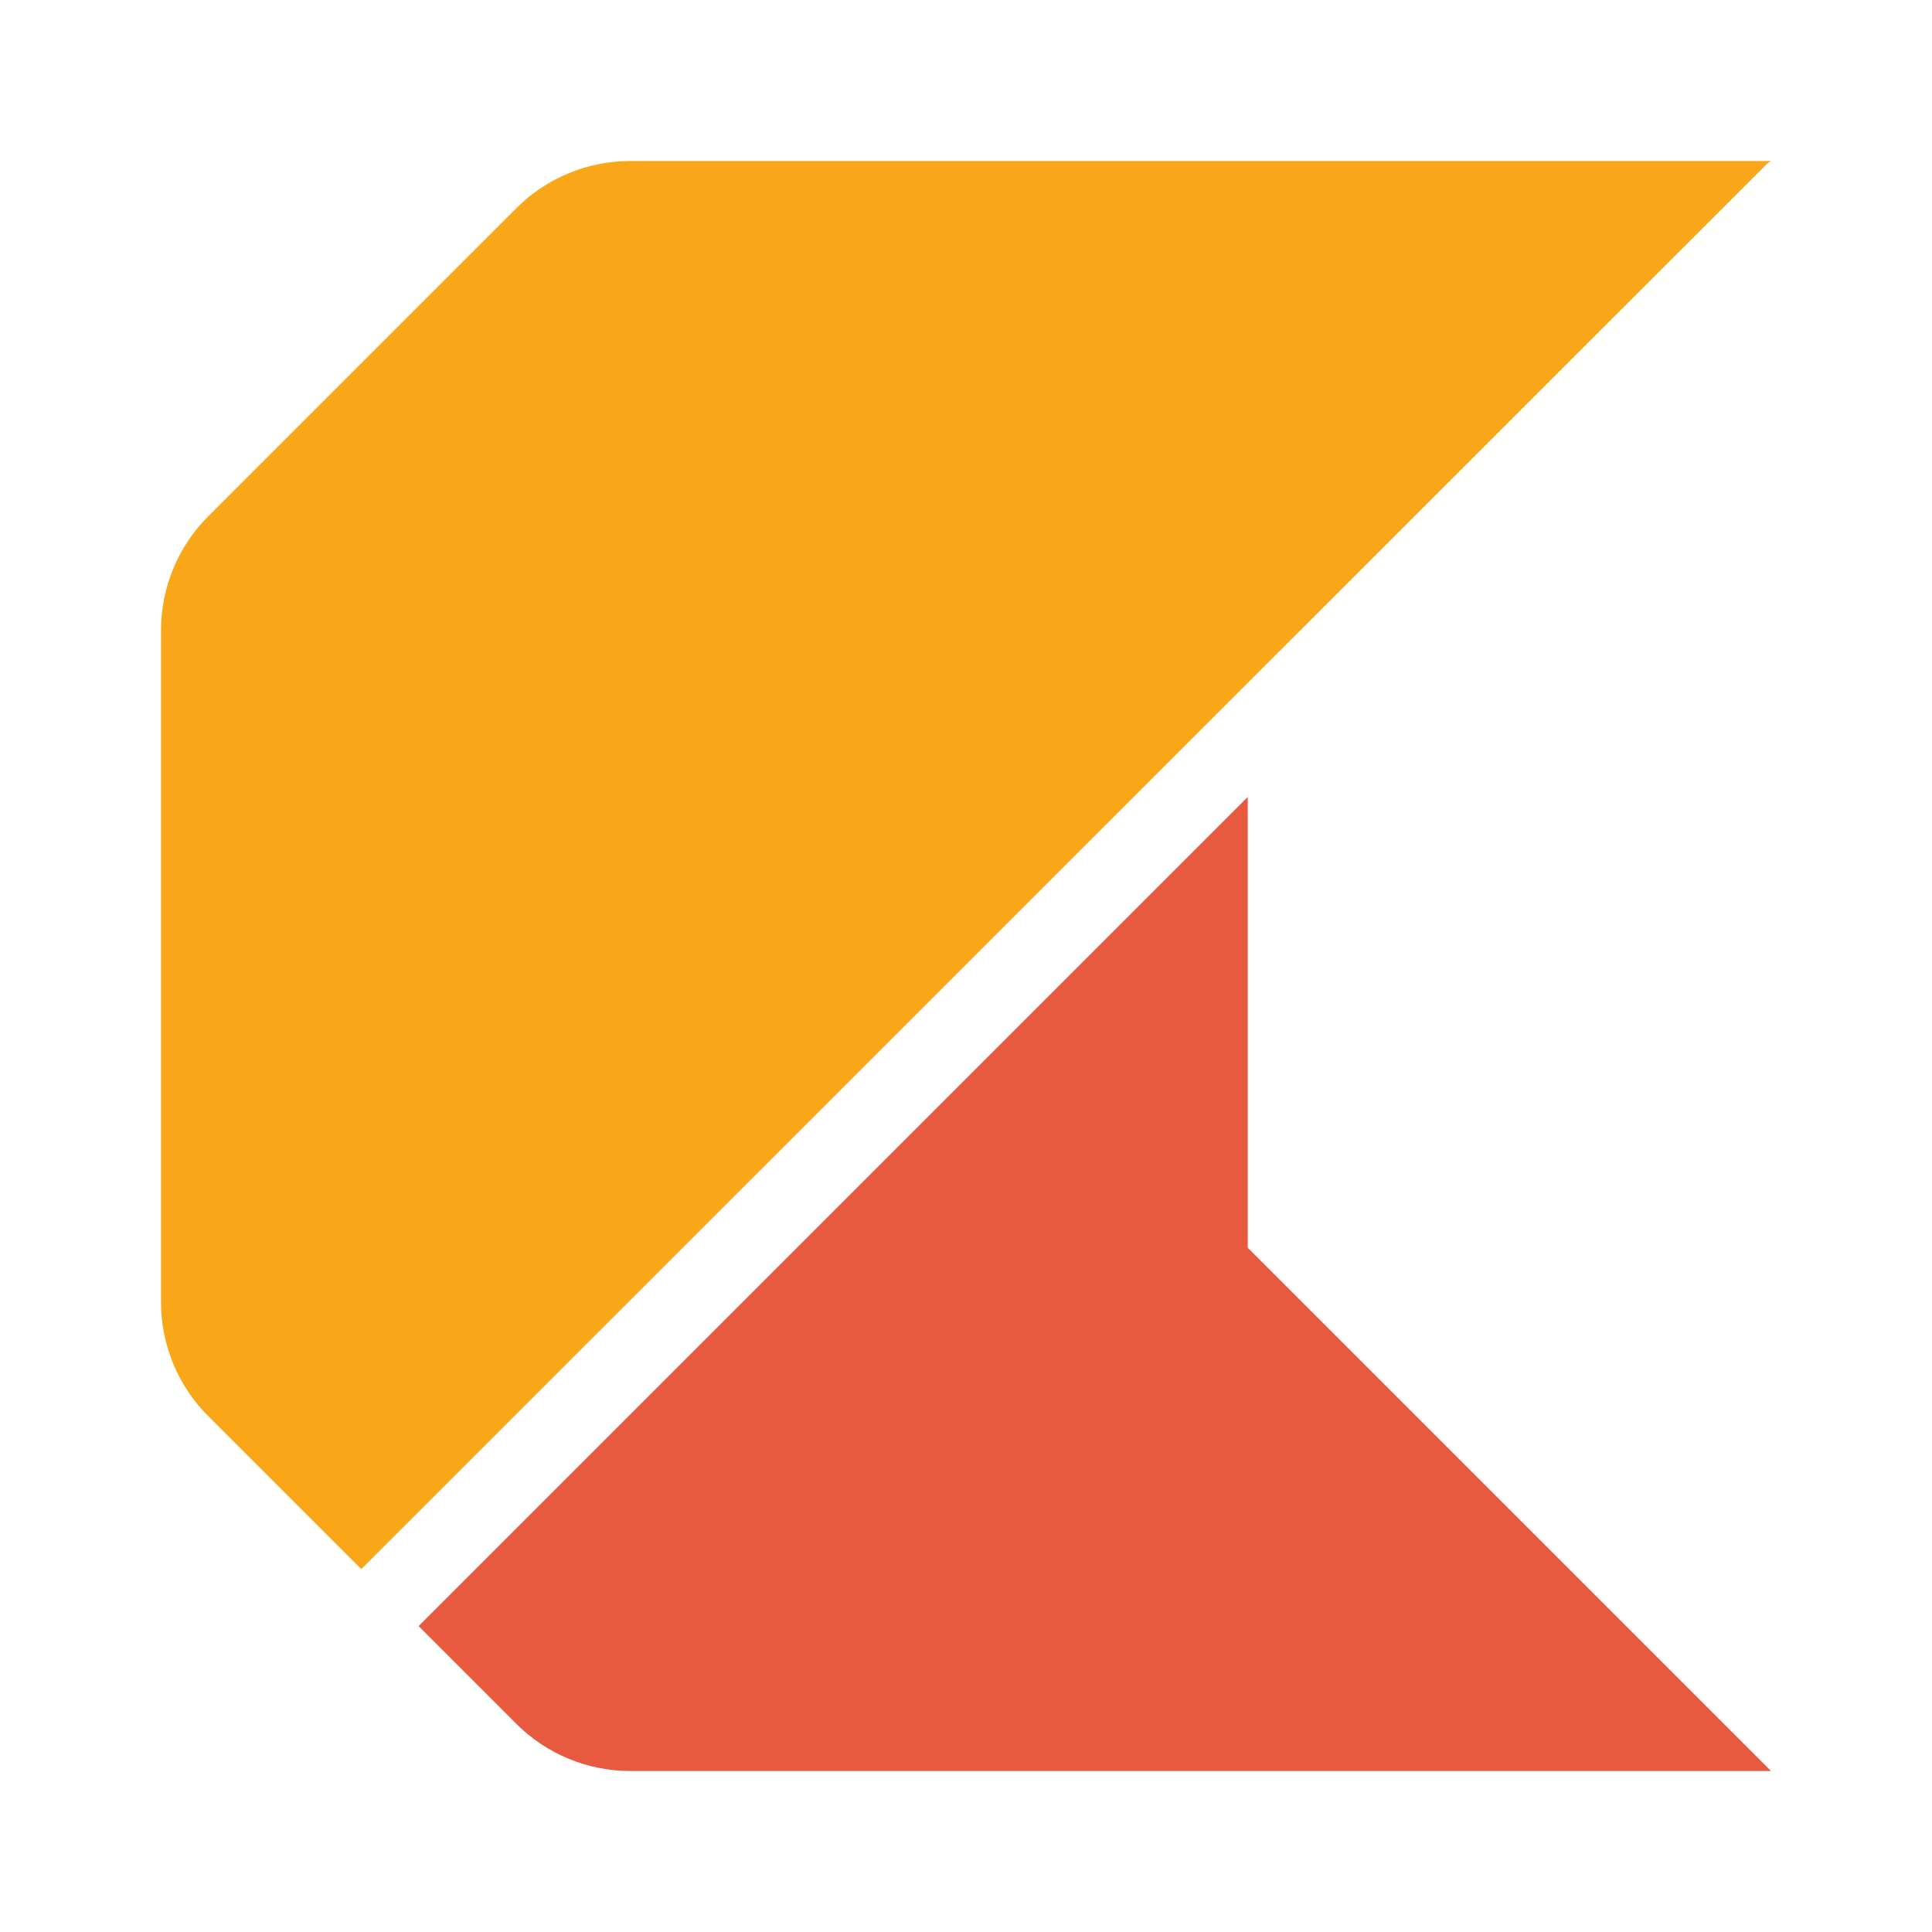
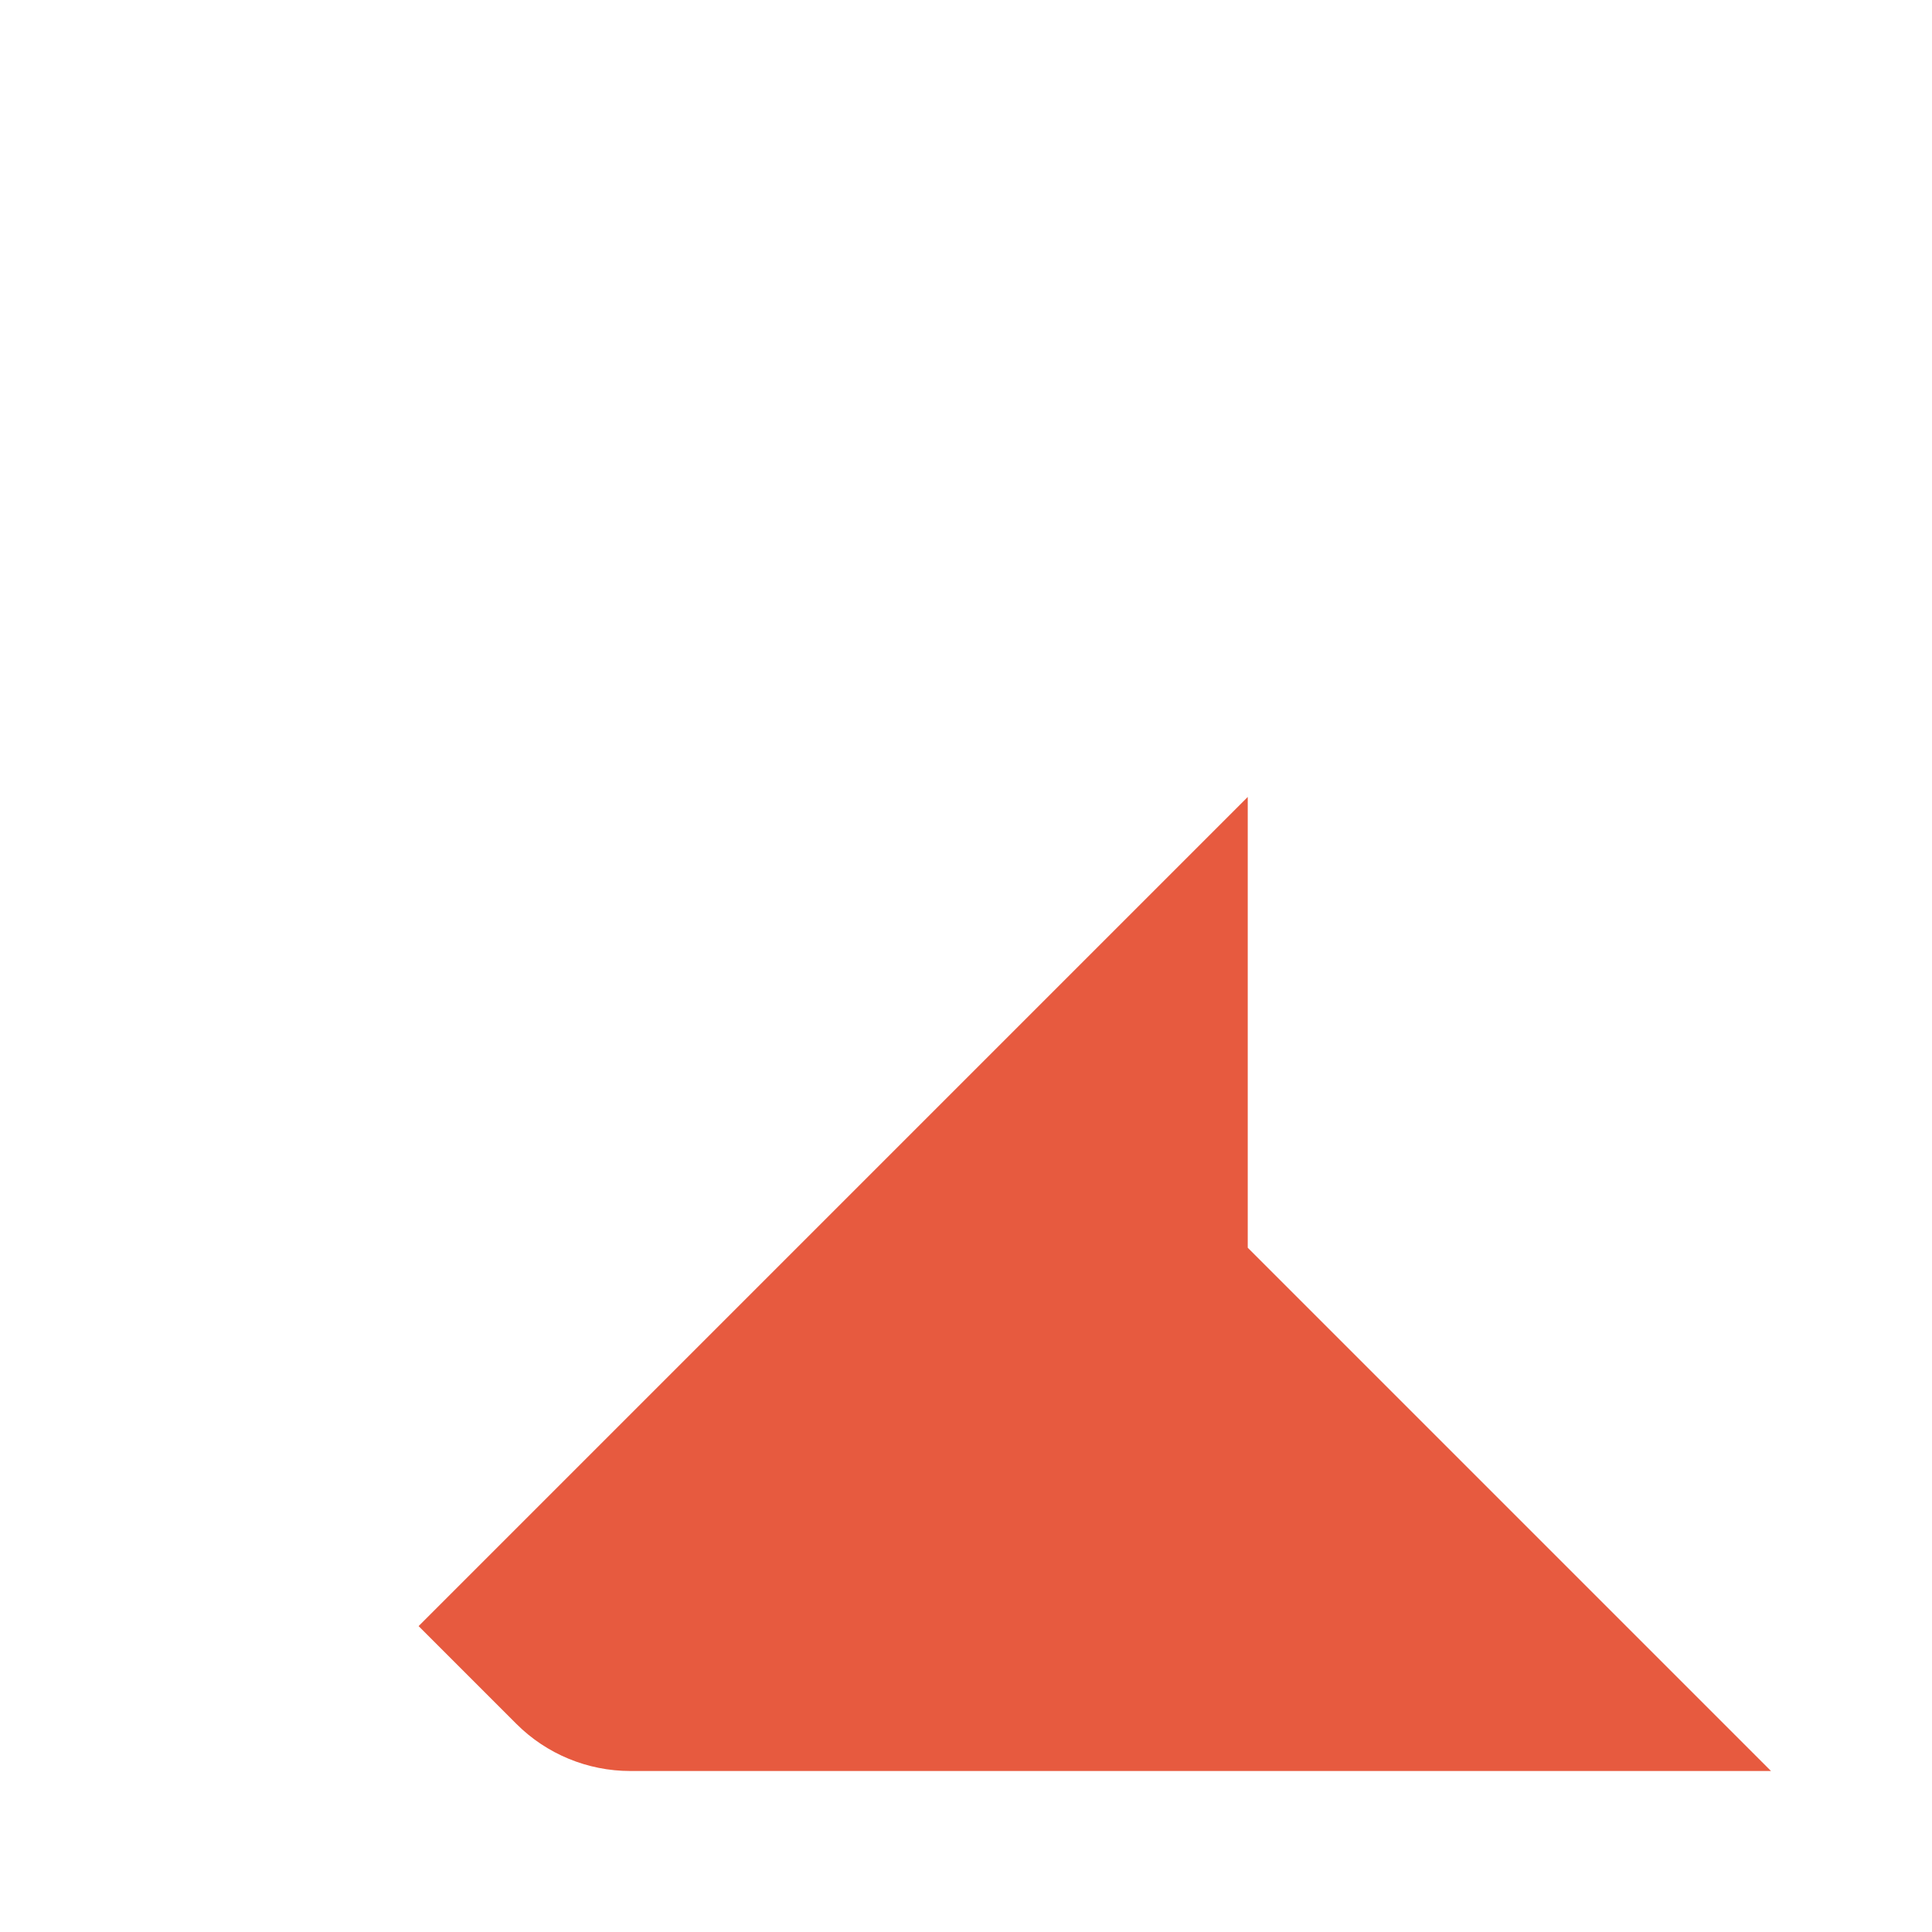
<svg xmlns="http://www.w3.org/2000/svg" width="60" height="60" viewBox="0 0 60 60" fill="none">
-   <path d="M11.225 48.725L54.888 5.075C54.888 5.075 54.962 5.025 55 5H19.575C18.25 5 16.975 5.525 16.038 6.463L6.463 16.038C5.525 16.975 5 18.25 5 19.575V40.438C5 41.763 5.525 43.038 6.463 43.975L11.225 48.737V48.725Z" fill="#F9A719" />
  <path d="M38.75 38.75V24.75L13 50.5L16.038 53.538C16.975 54.475 18.25 55 19.575 55H55L42.5 42.5L38.75 38.75Z" fill="#E75A3F" />
</svg>